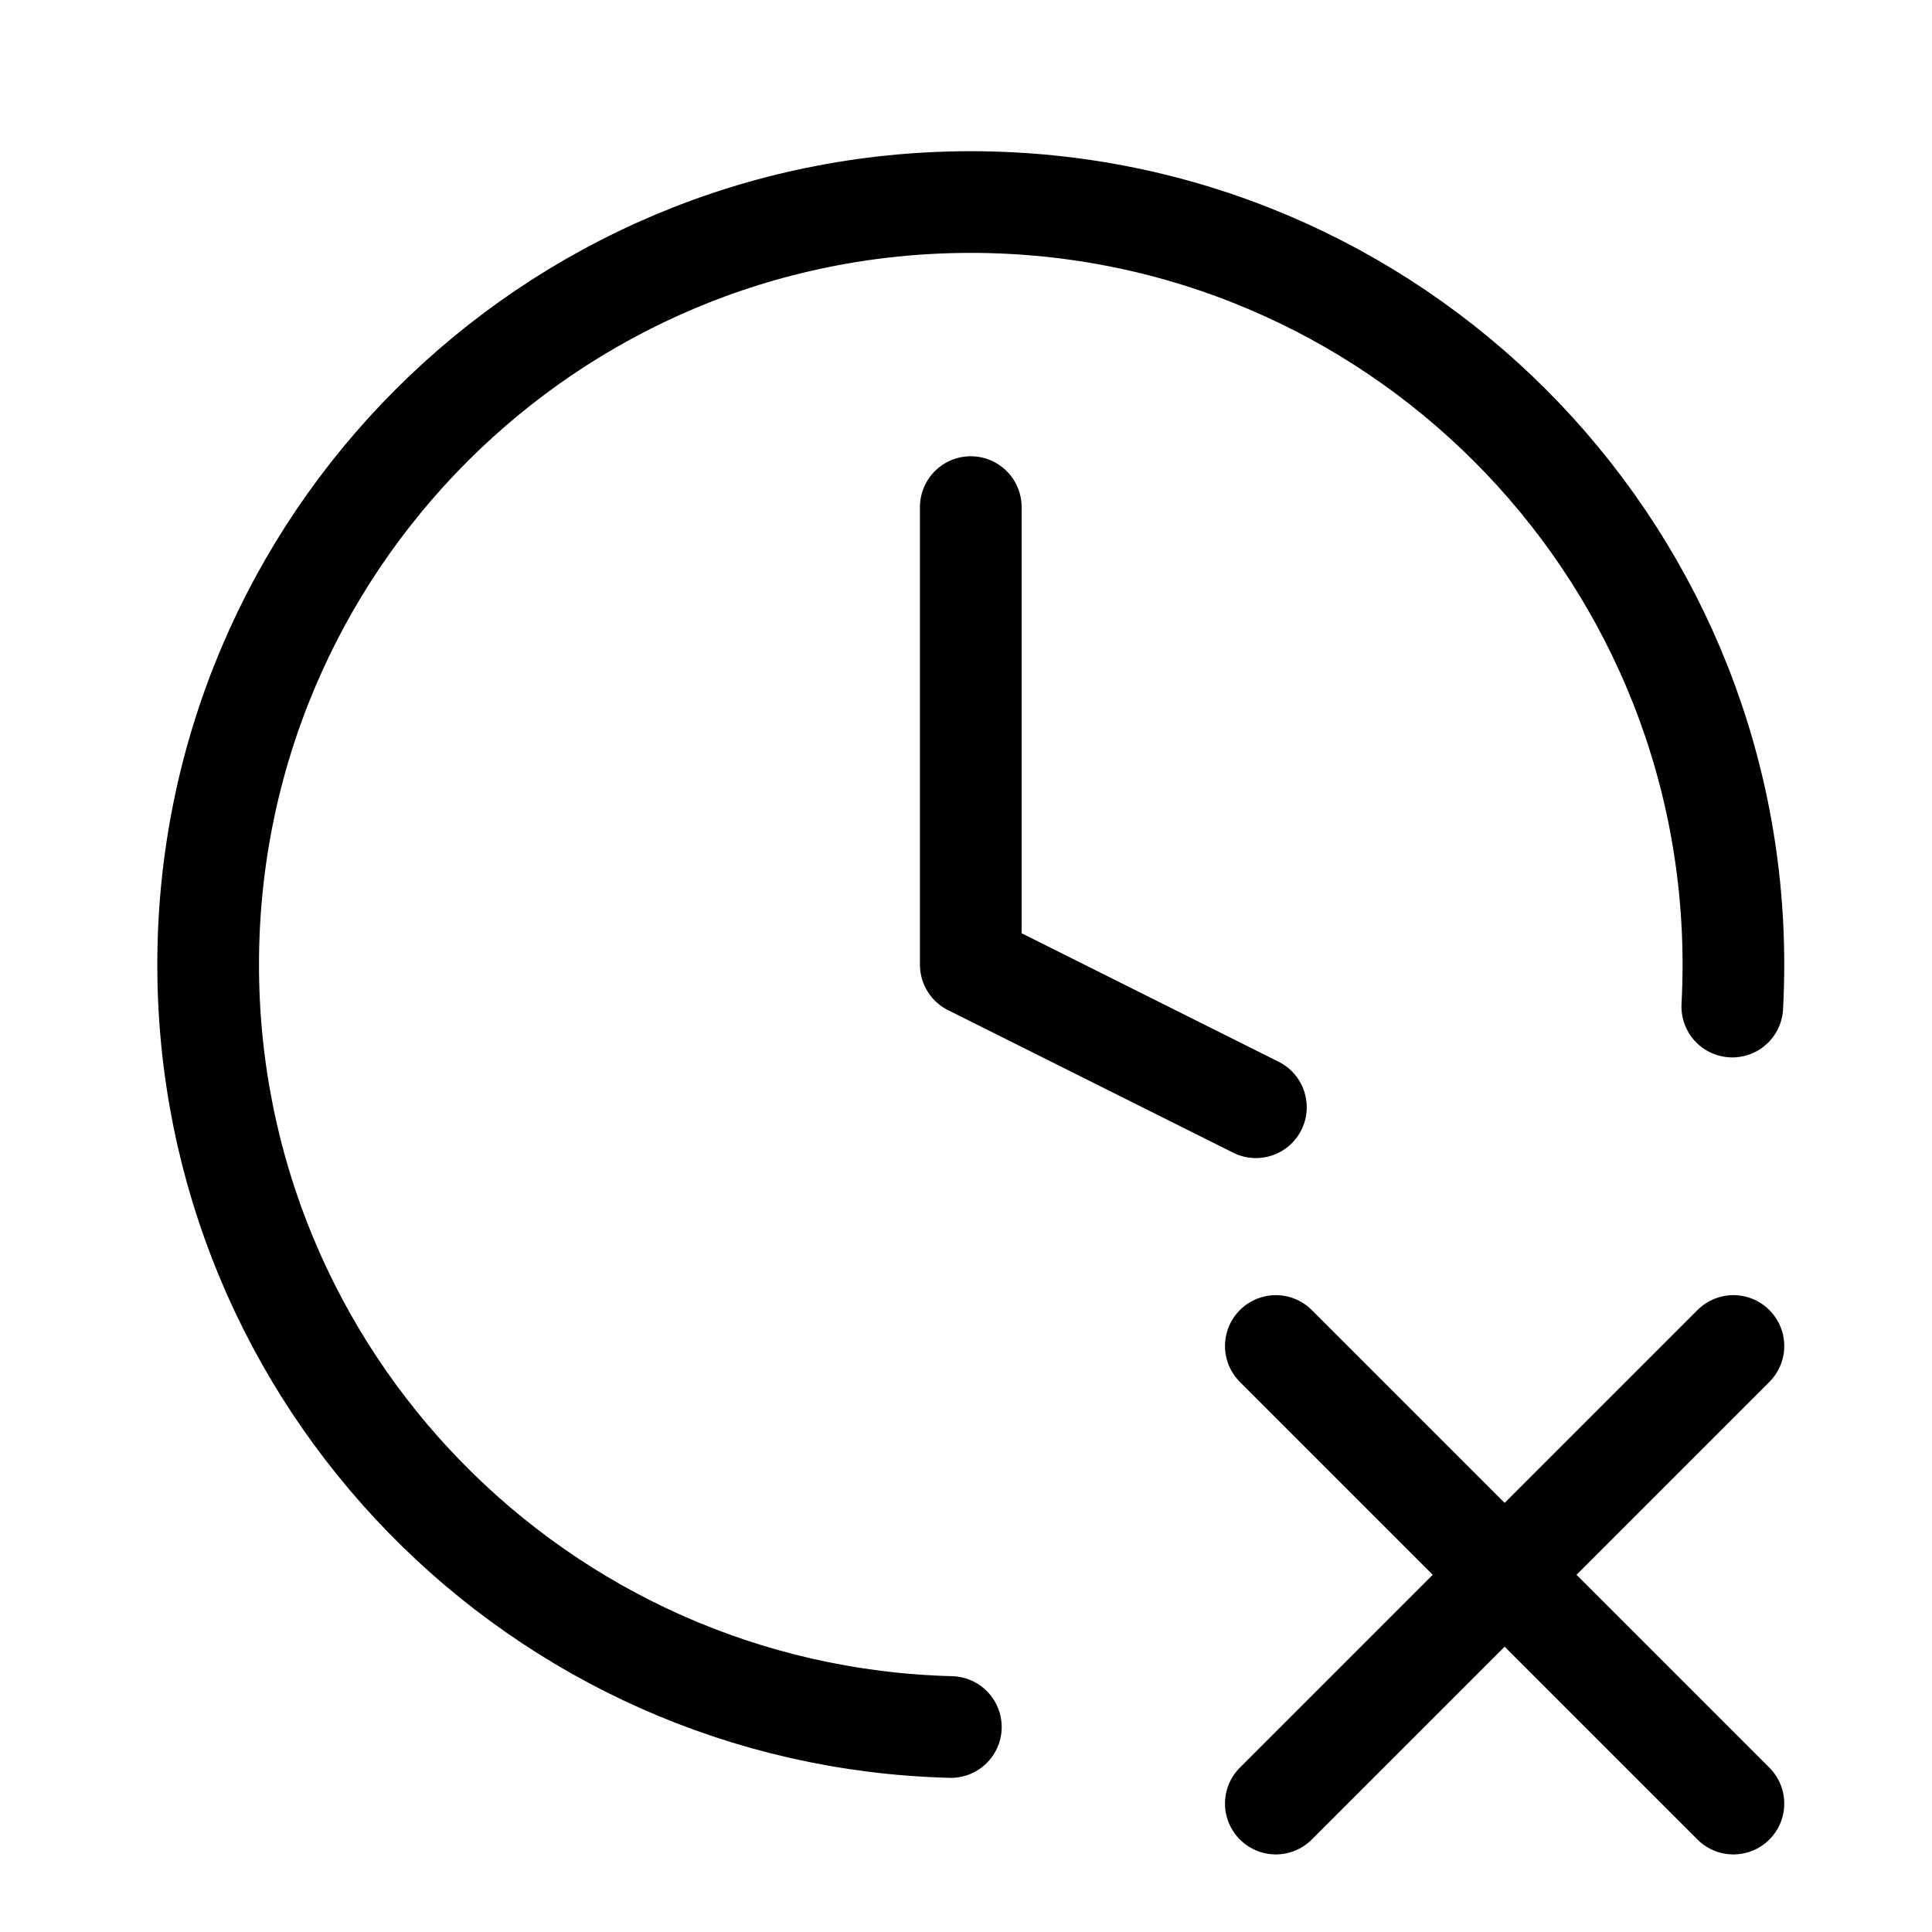
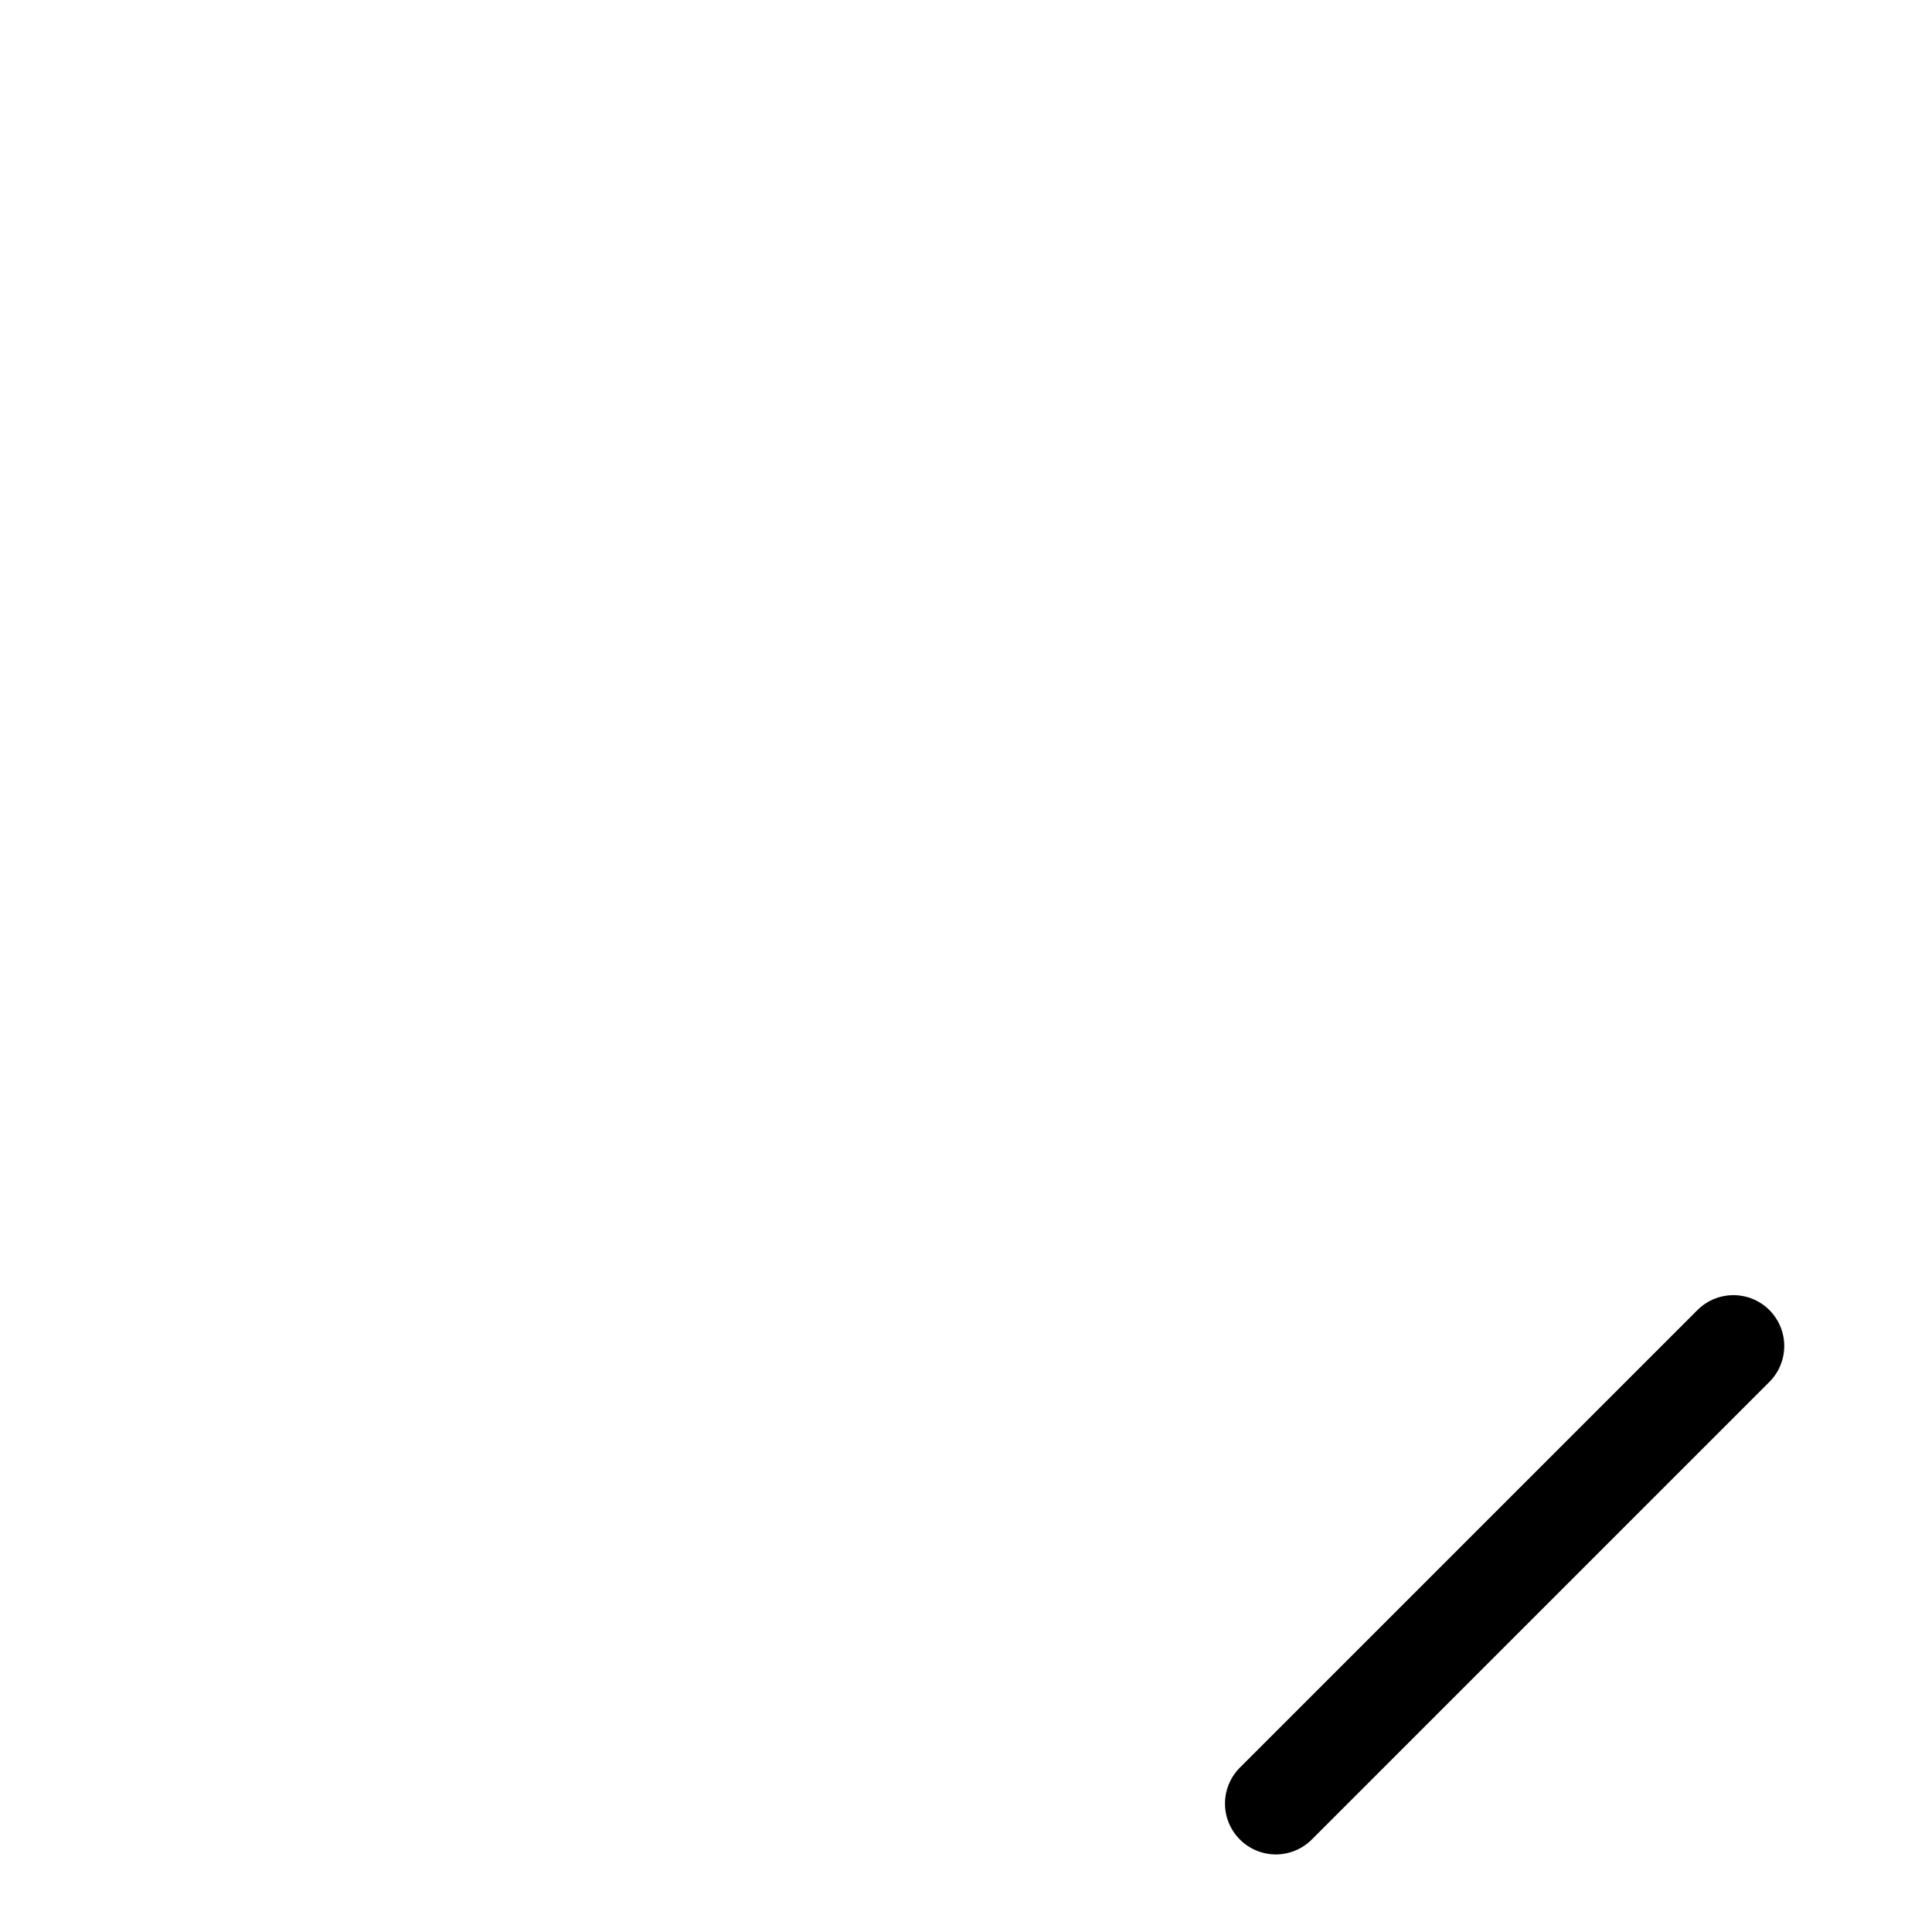
<svg xmlns="http://www.w3.org/2000/svg" width="19" height="19" viewBox="0 0 19 19" fill="none">
  <g clip-path="url(#clip0_3182_8893)">
-     <path d="M17.036 9.899C17.043 9.763 17.047 9.625 17.047 9.487C17.047 5.345 13.689 1.987 9.547 1.987C5.405 1.987 2.047 5.345 2.047 9.487C2.047 13.563 5.299 16.88 9.351 16.984M9.547 4.987V9.487L12.351 10.889" stroke="black" stroke-linecap="round" stroke-linejoin="round" />
-     <path d="M12.547 13.237L17.047 17.737" stroke="black" stroke-linecap="round" stroke-linejoin="round" />
    <path d="M17.047 13.237L12.547 17.737" stroke="black" stroke-linecap="round" stroke-linejoin="round" />
  </g>
  <defs>
    <clipPath id="clip0_3182_8893">
      <rect width="18" height="18" fill="white" transform="translate(0.547 0.487)" />
    </clipPath>
  </defs>
</svg>